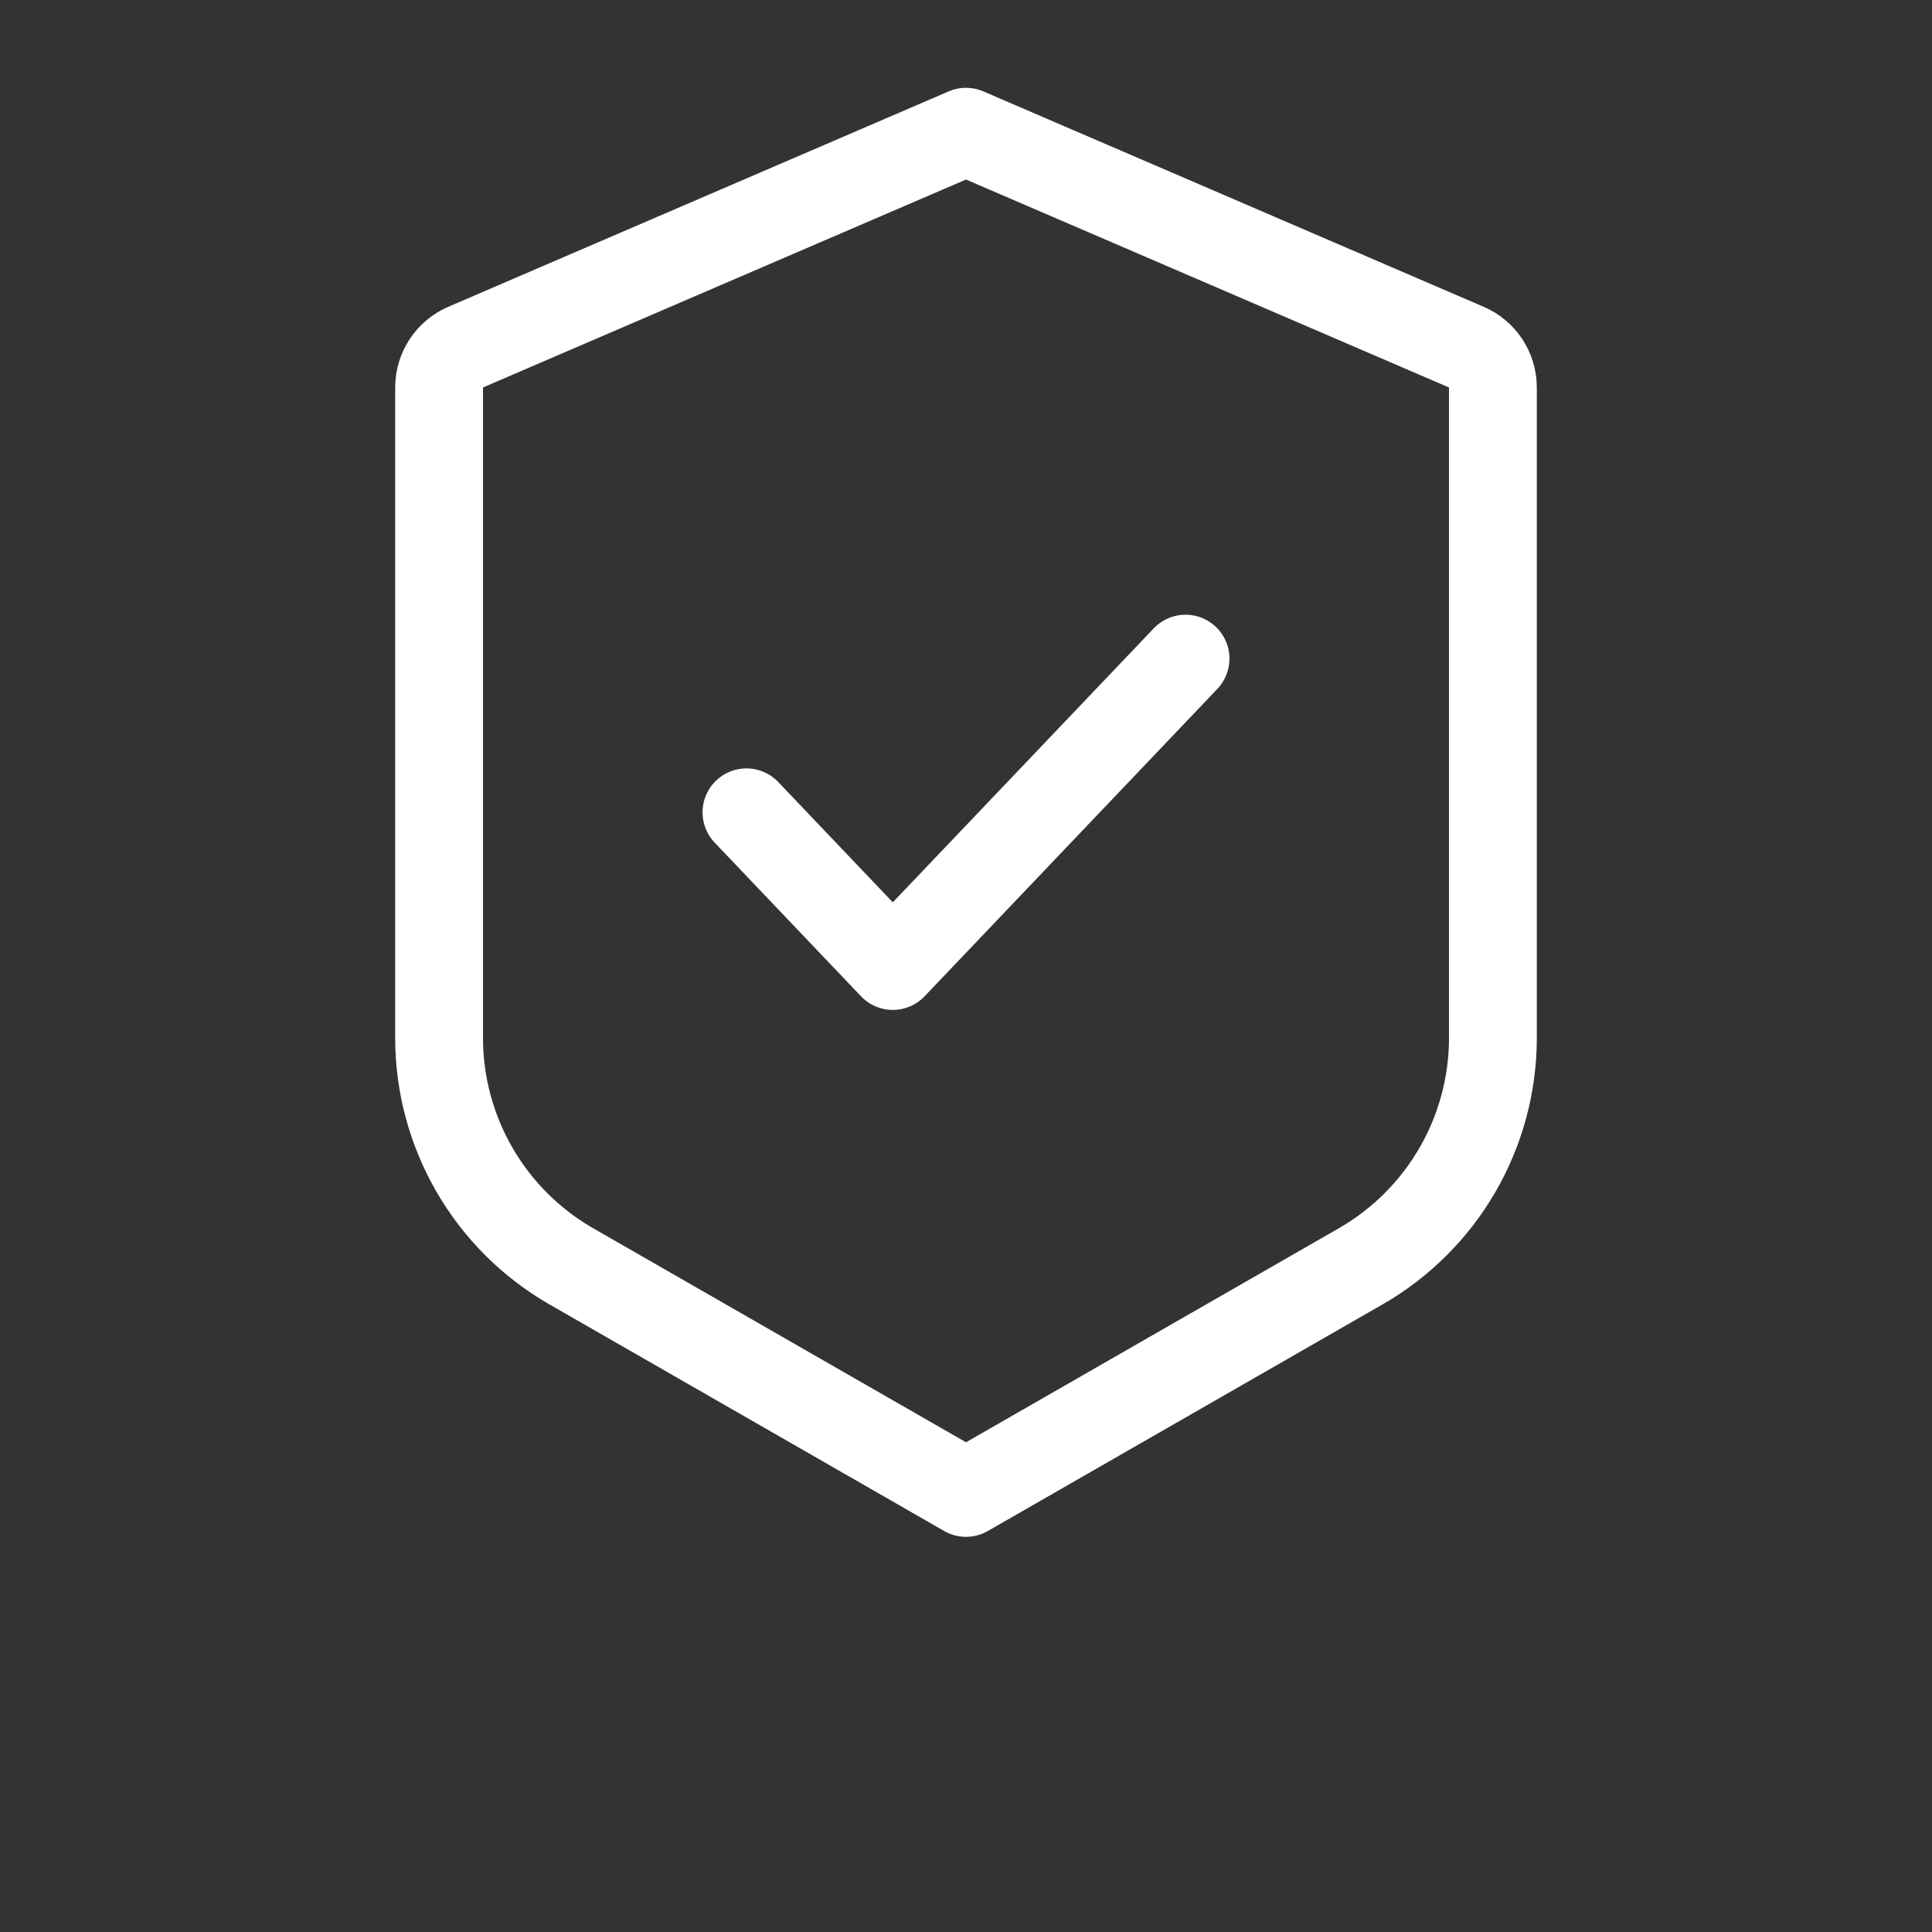
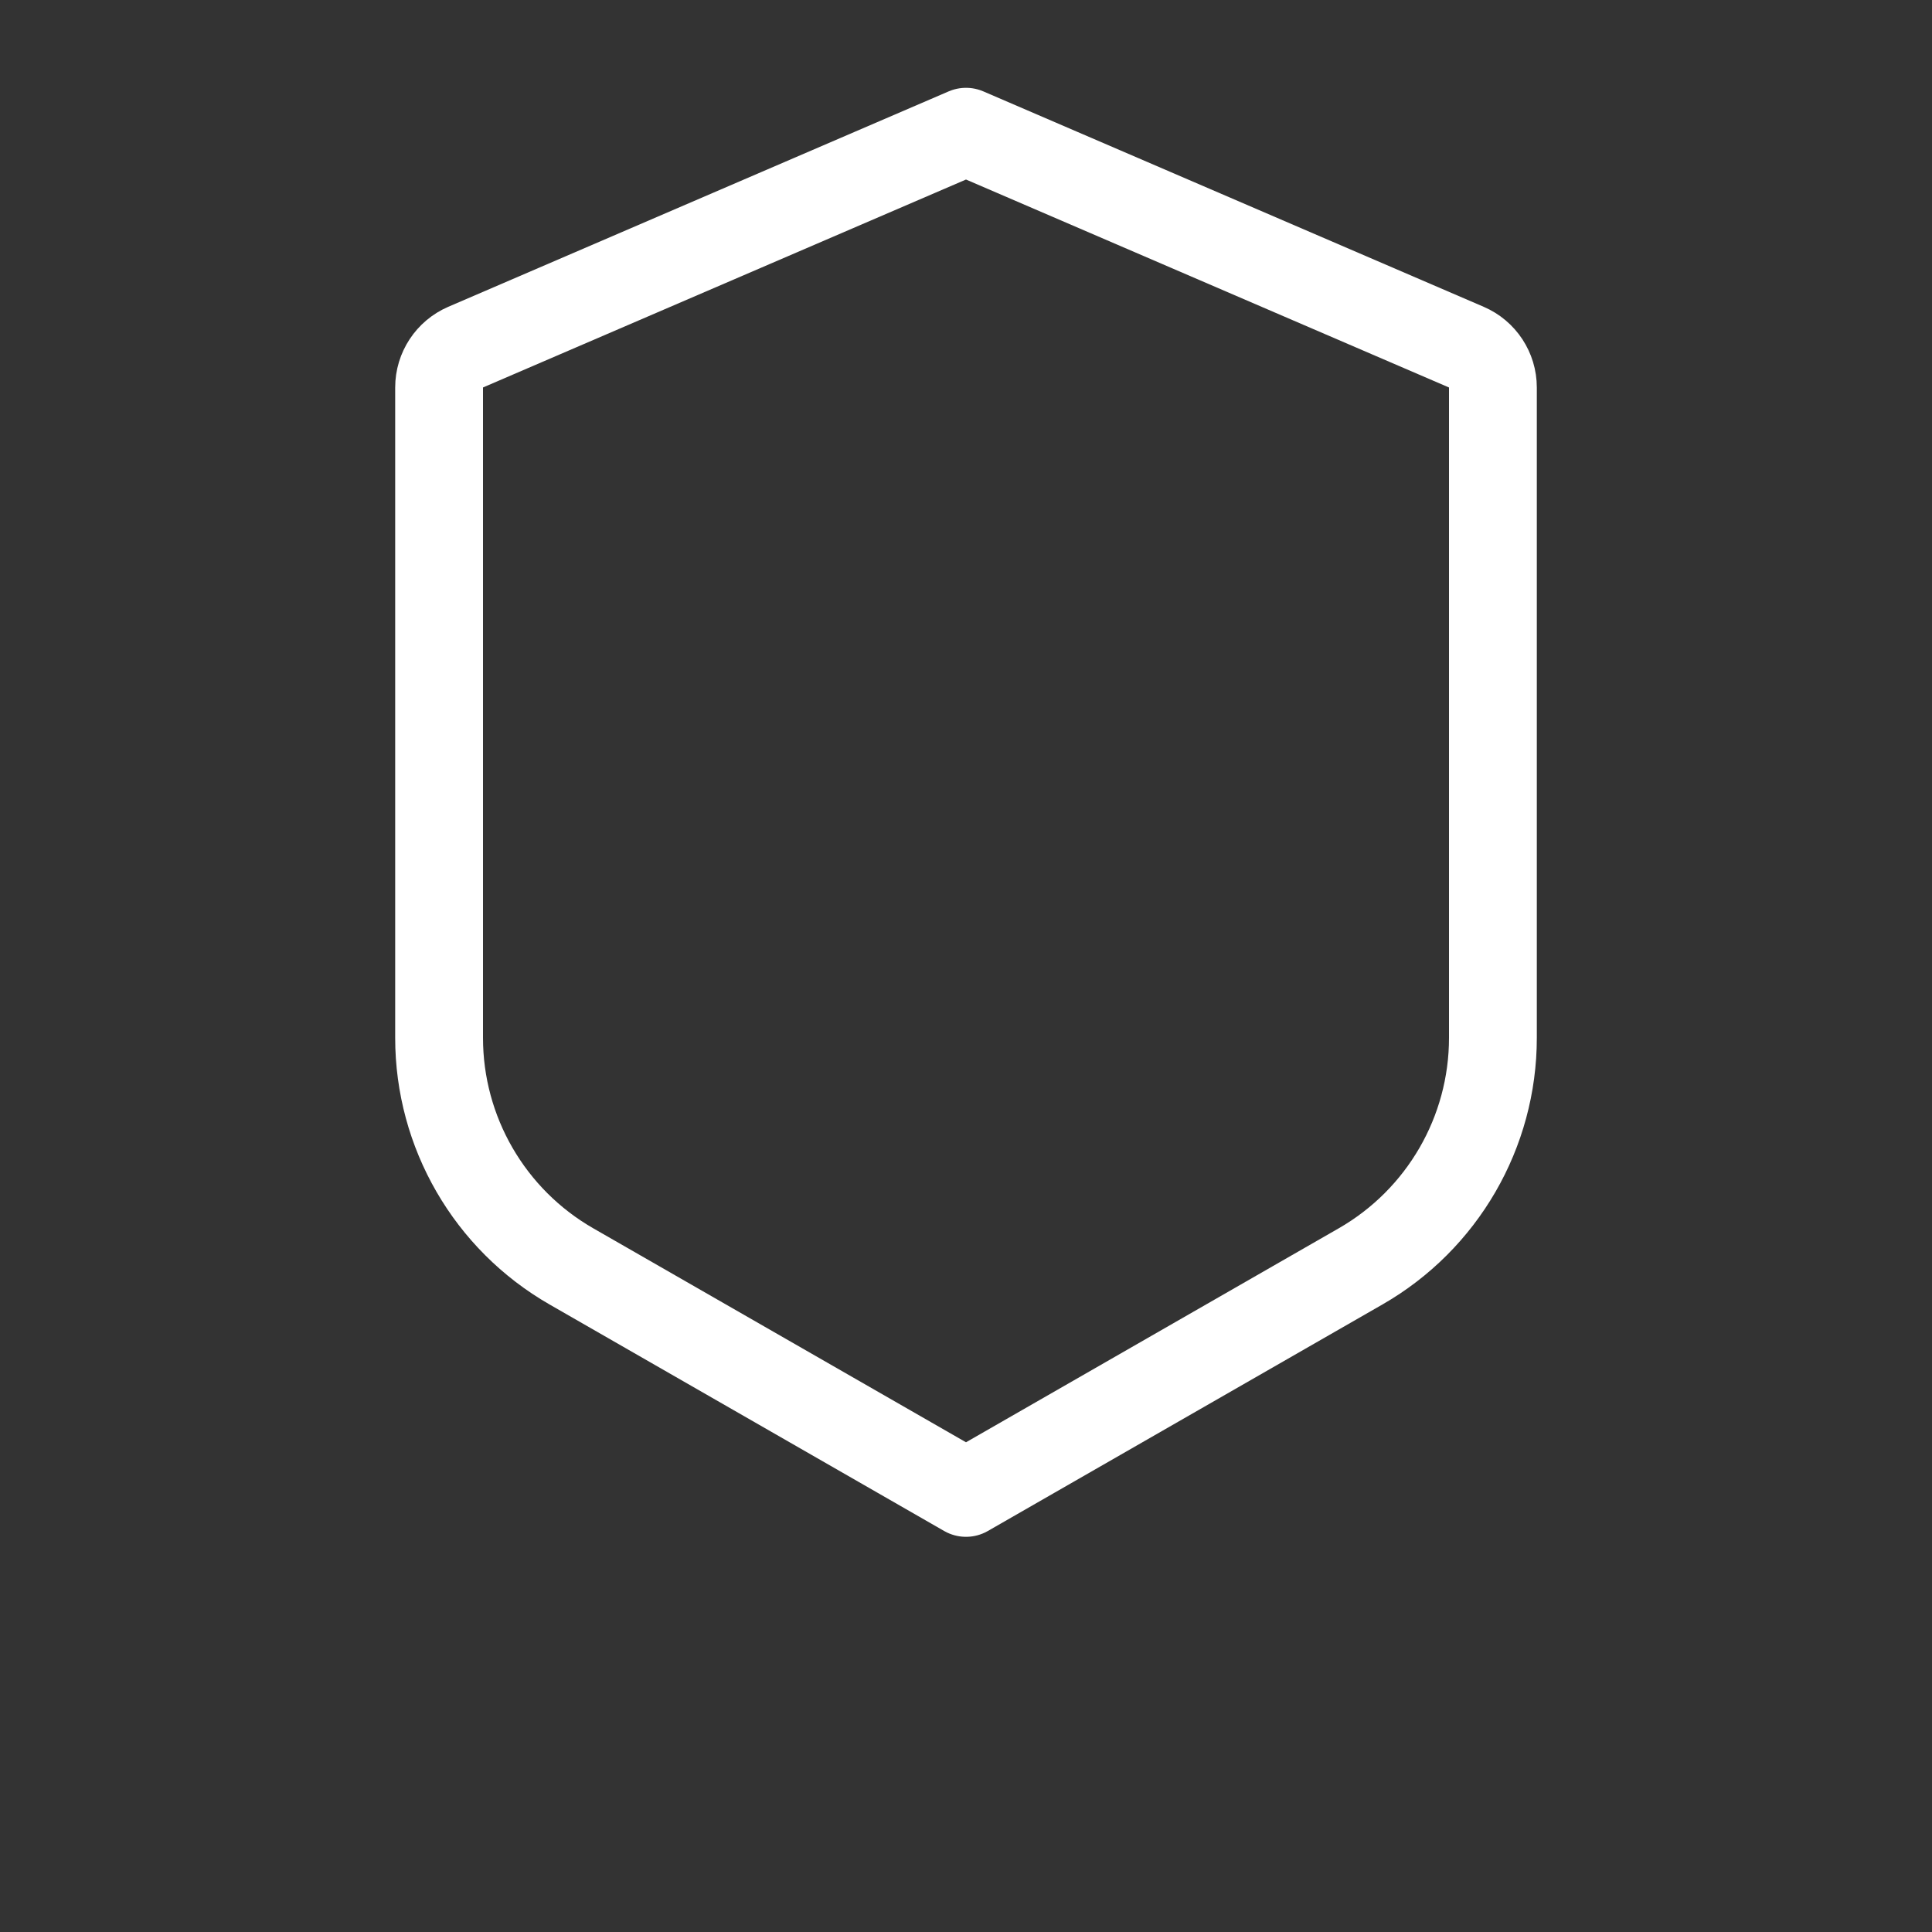
<svg xmlns="http://www.w3.org/2000/svg" width="44" height="44" viewBox="0 0 44 44" fill="none">
  <rect x="0" y="0" width="44" height="44" fill="#333333" stroke="none" />
  <path d="M10.604 7.906L22 3L33.395 7.906C33.762 8.064 34 8.425 34 8.825V23.637C34 25.786 32.851 27.771 30.987 28.841L22 34L13.013 28.841C11.149 27.771 10 25.786 10 23.637V8.825C10 8.425 10.238 8.064 10.604 7.906Z" stroke="white" stroke-width="2" stroke-linejoin="round" />
-   <path d="M27 15L20.333 22L17 18.5" stroke="white" stroke-width="2" stroke-linecap="round" stroke-linejoin="round" />
</svg>